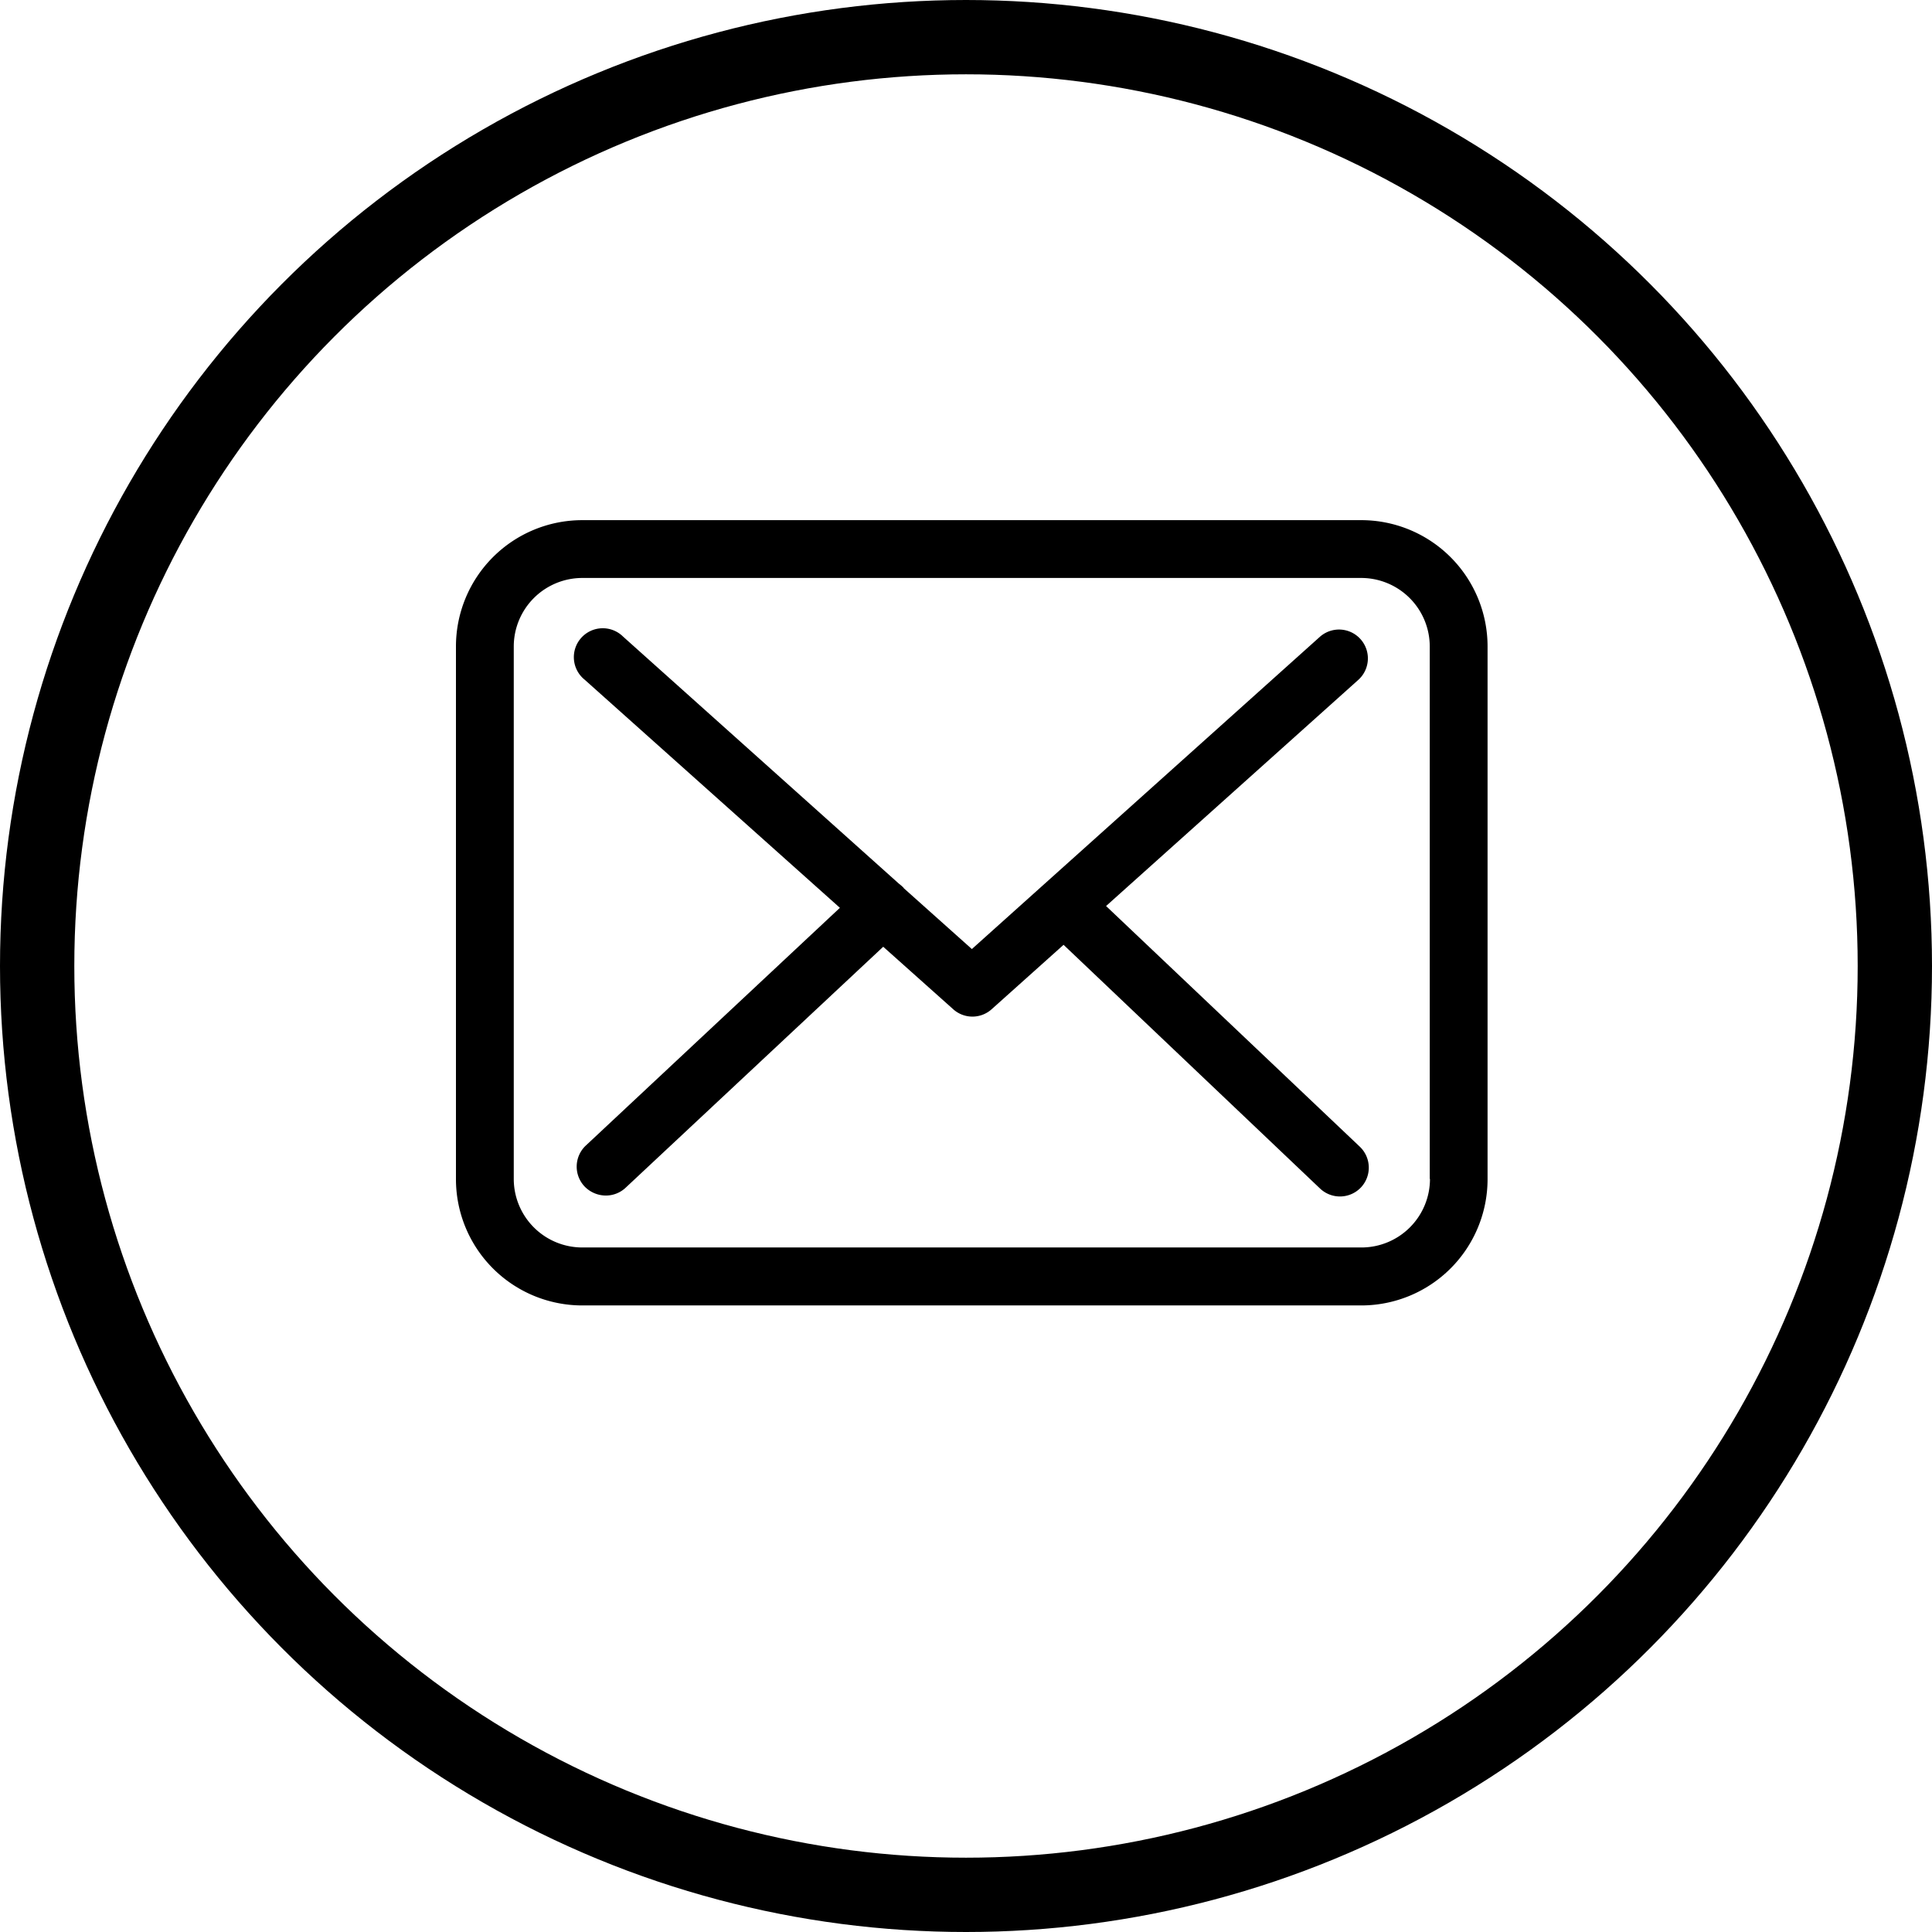
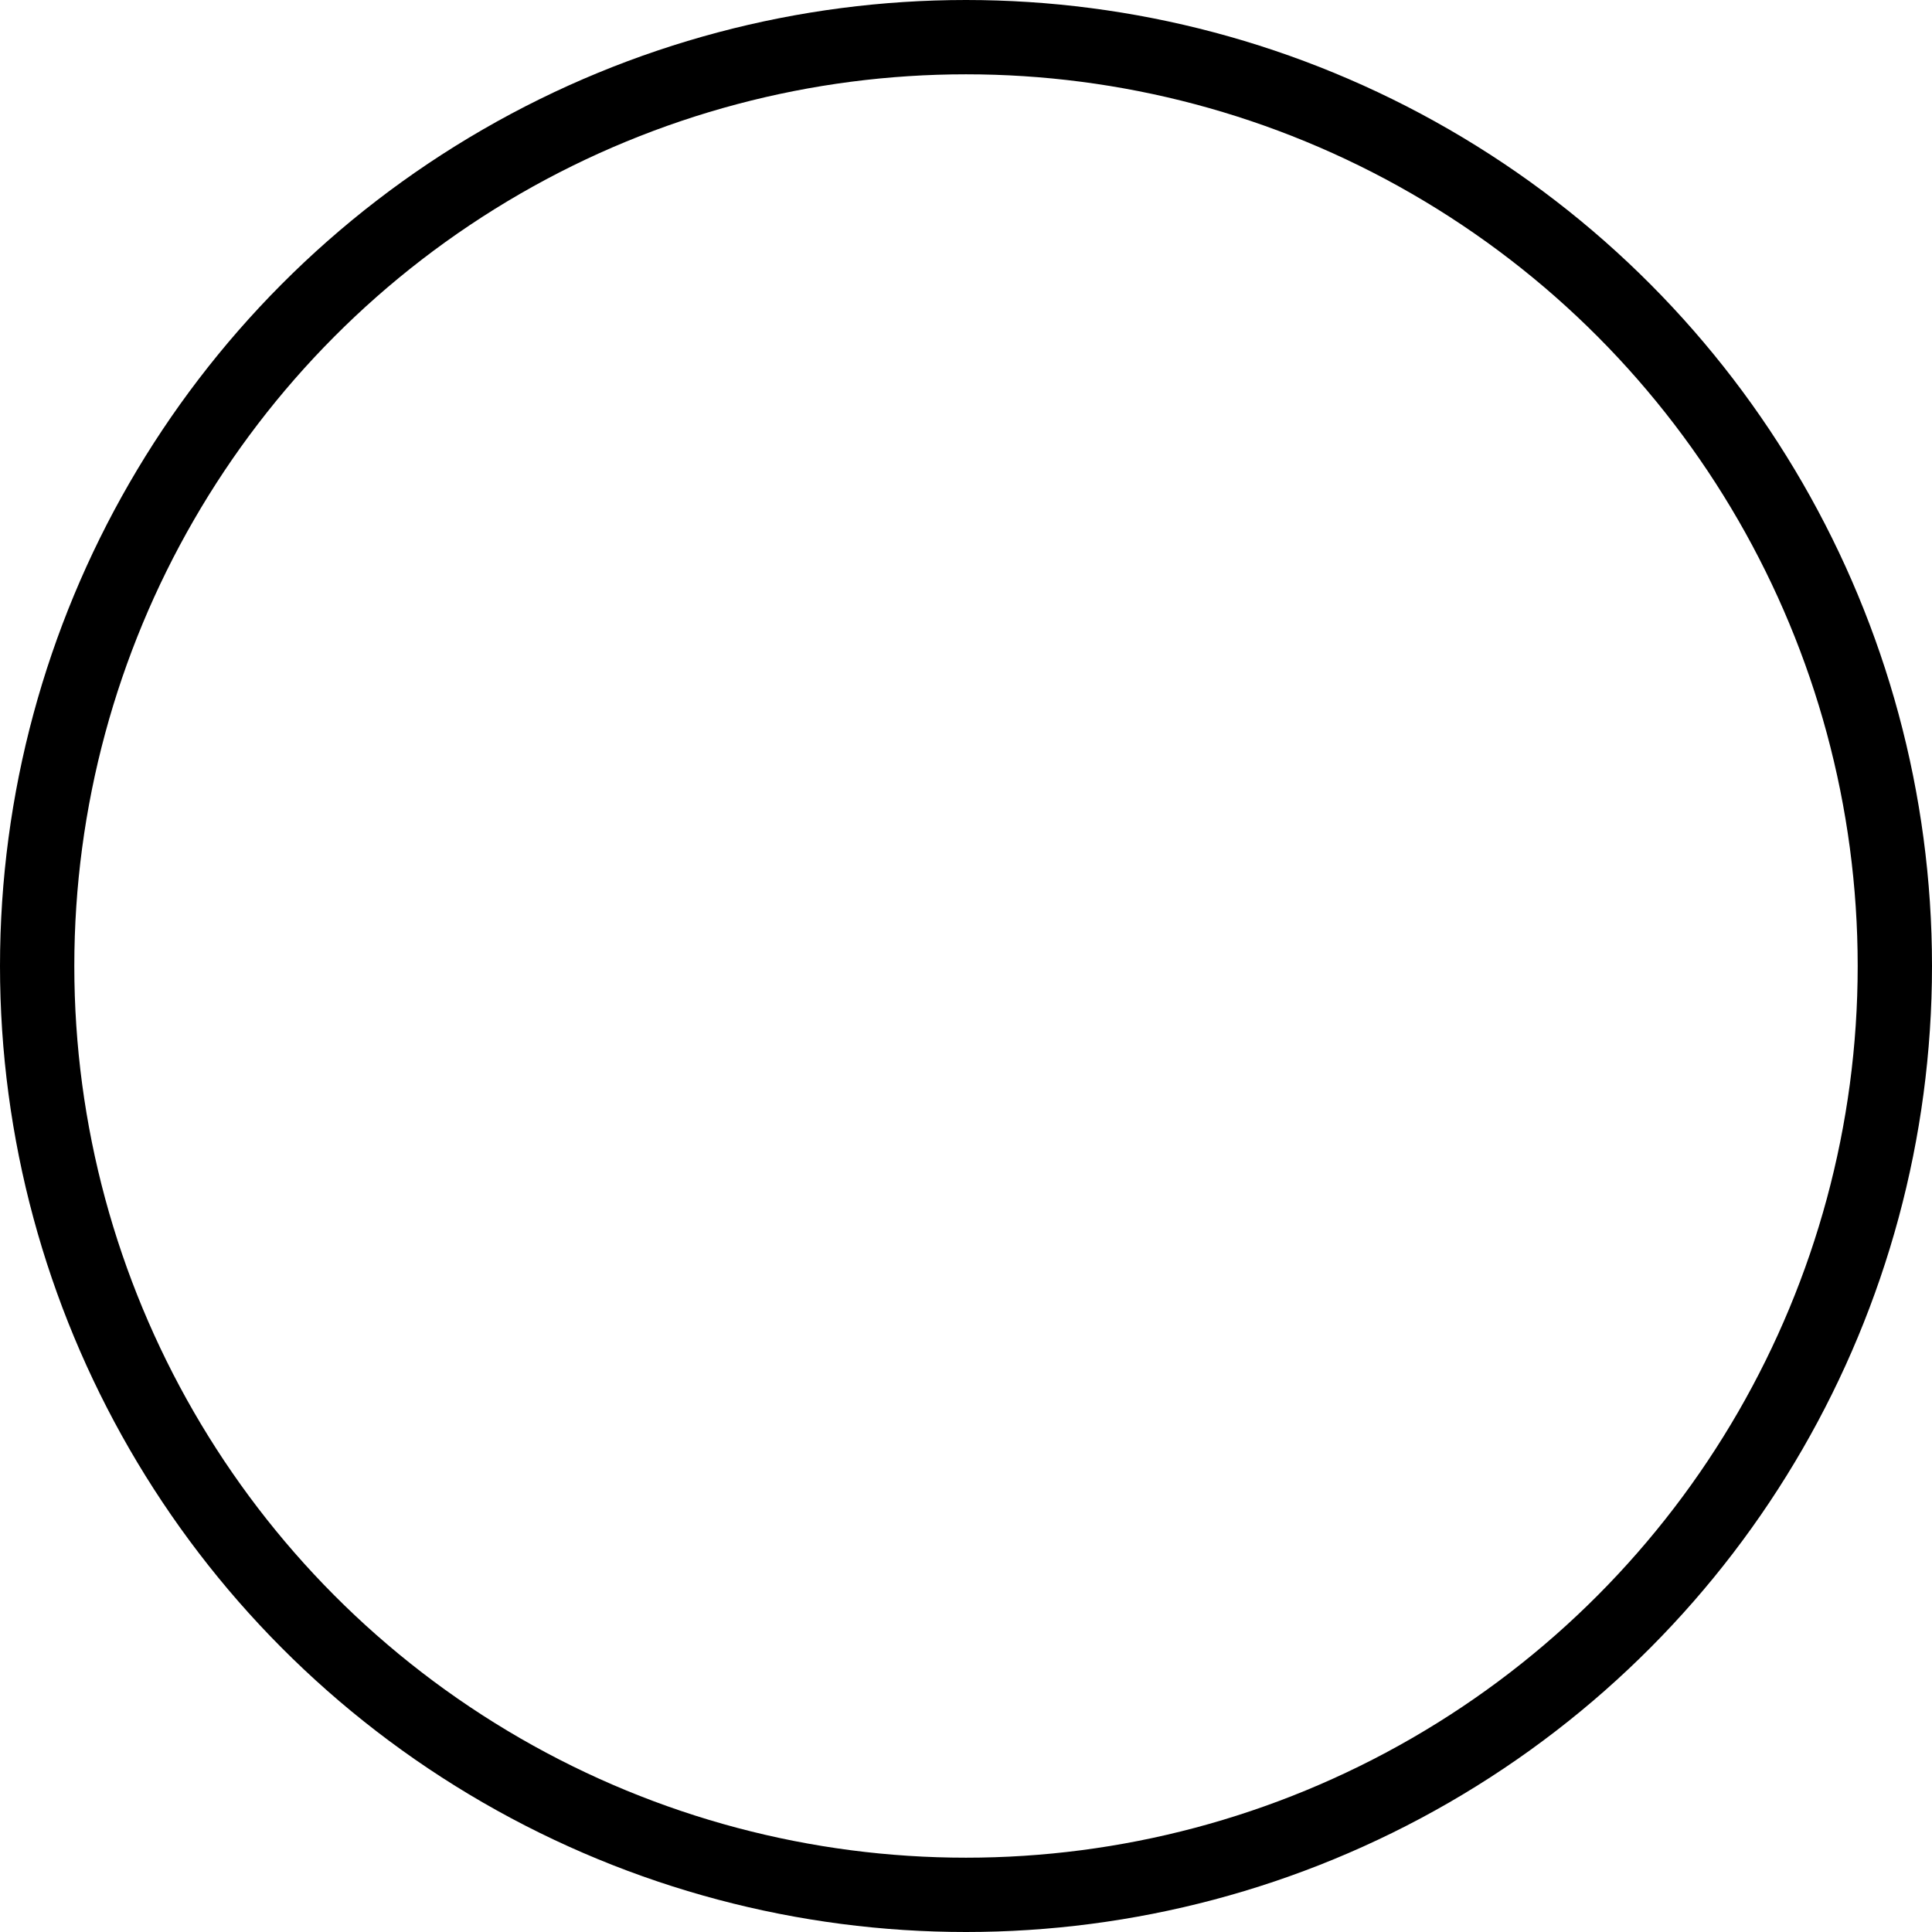
<svg xmlns="http://www.w3.org/2000/svg" viewBox="0 0 26 26">
  <g transform="translate(-1274 -4594)">
    <g transform="translate(1274 4594)" fill="none" stroke="#000" stroke-width="1">
-       <circle cx="13" cy="13" r="13" stroke="none" />
      <circle cx="13" cy="13" r="12.5" fill="none" />
    </g>
    <g transform="translate(1280.136 4601)">
-       <path d="M12.186,57.75H1.7a1.7,1.7,0,0,0-1.7,1.7v7.168a1.7,1.7,0,0,0,1.7,1.7H12.183a1.7,1.7,0,0,0,1.7-1.7V59.45A1.7,1.7,0,0,0,12.186,57.75Zm.922,8.866a.923.923,0,0,1-.922.922H1.7a.923.923,0,0,1-.922-.922V59.45a.923.923,0,0,1,.922-.922H12.183a.923.923,0,0,1,.922.922v7.165Z" transform="translate(0 -57.75)" />
-       <path d="M62.9,112.626l3.395-3.044a.388.388,0,0,0-.52-.577l-4.681,4.2-.913-.816s-.006-.006-.006-.009a.574.574,0,0,0-.063-.055L56.4,109a.389.389,0,1,0-.517.58l3.435,3.07-3.42,3.2a.389.389,0,0,0-.017.549.4.4,0,0,0,.284.123.389.389,0,0,0,.264-.1l3.472-3.248.942.841a.387.387,0,0,0,.517,0l.968-.867,3.452,3.28a.389.389,0,0,0,.549-.014.389.389,0,0,0-.014-.549Z" transform="translate(-54.151 -107.433)" />
-     </g>
+       </g>
  </g>
</svg>